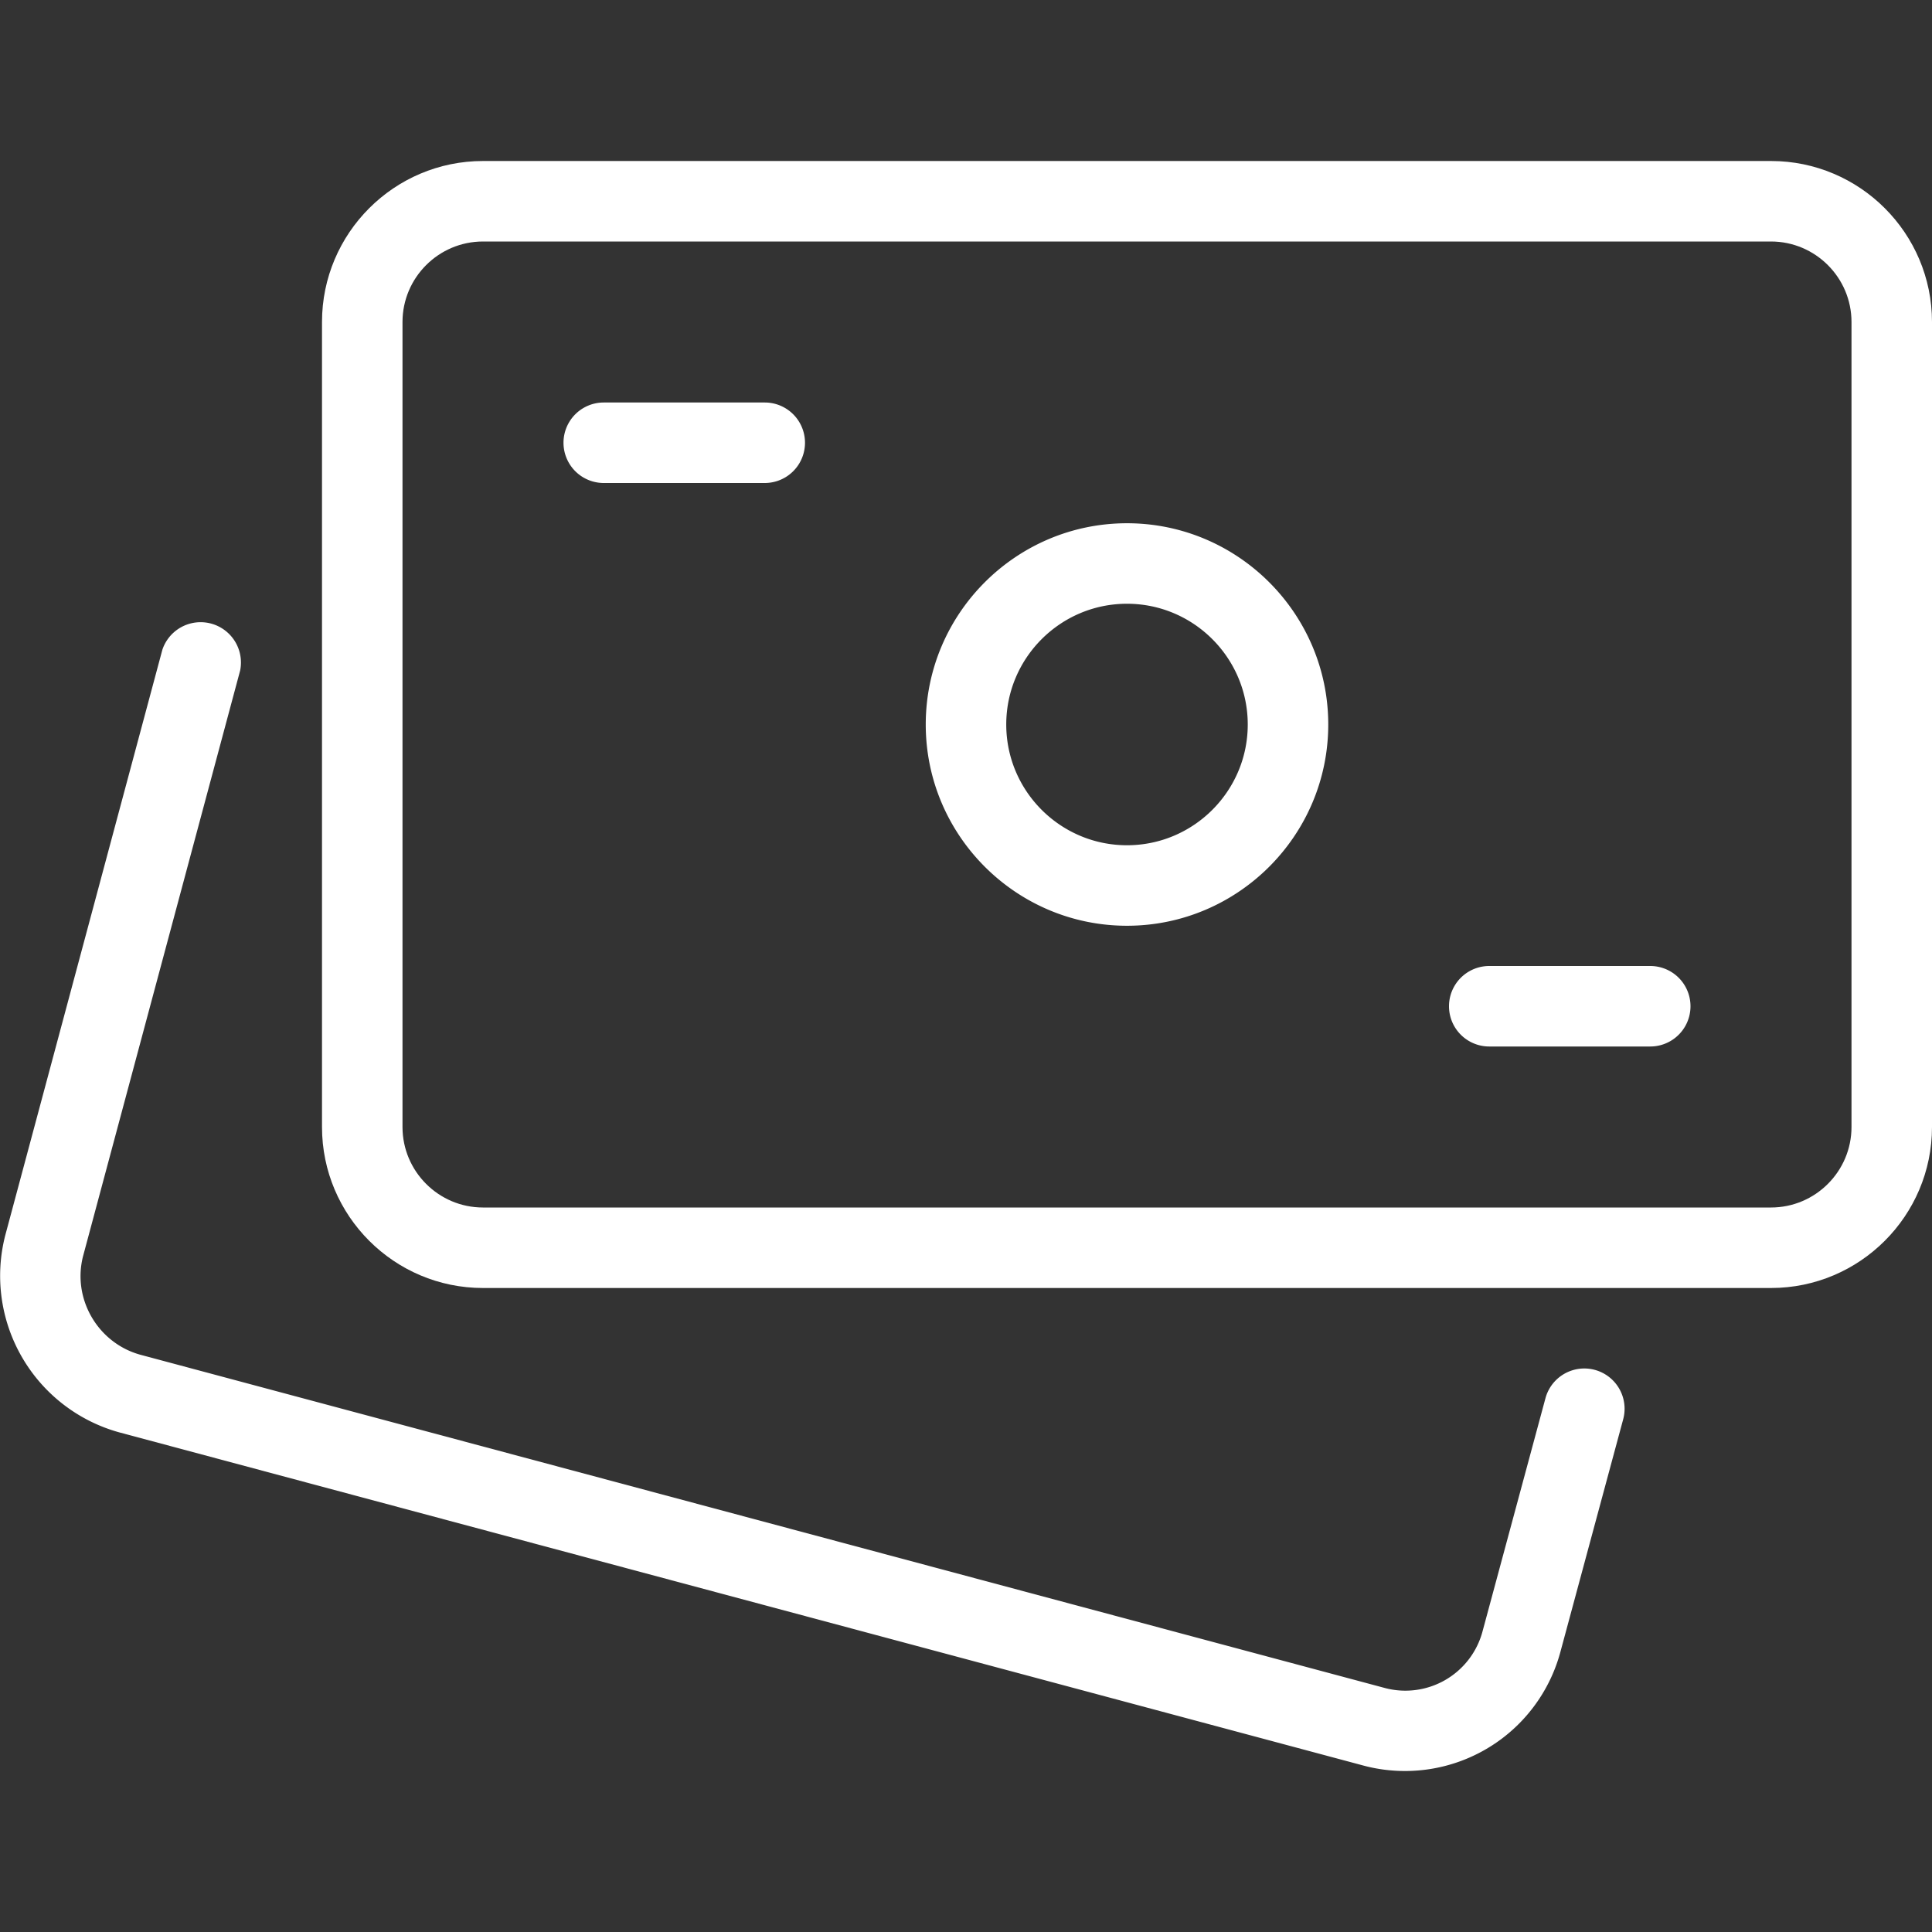
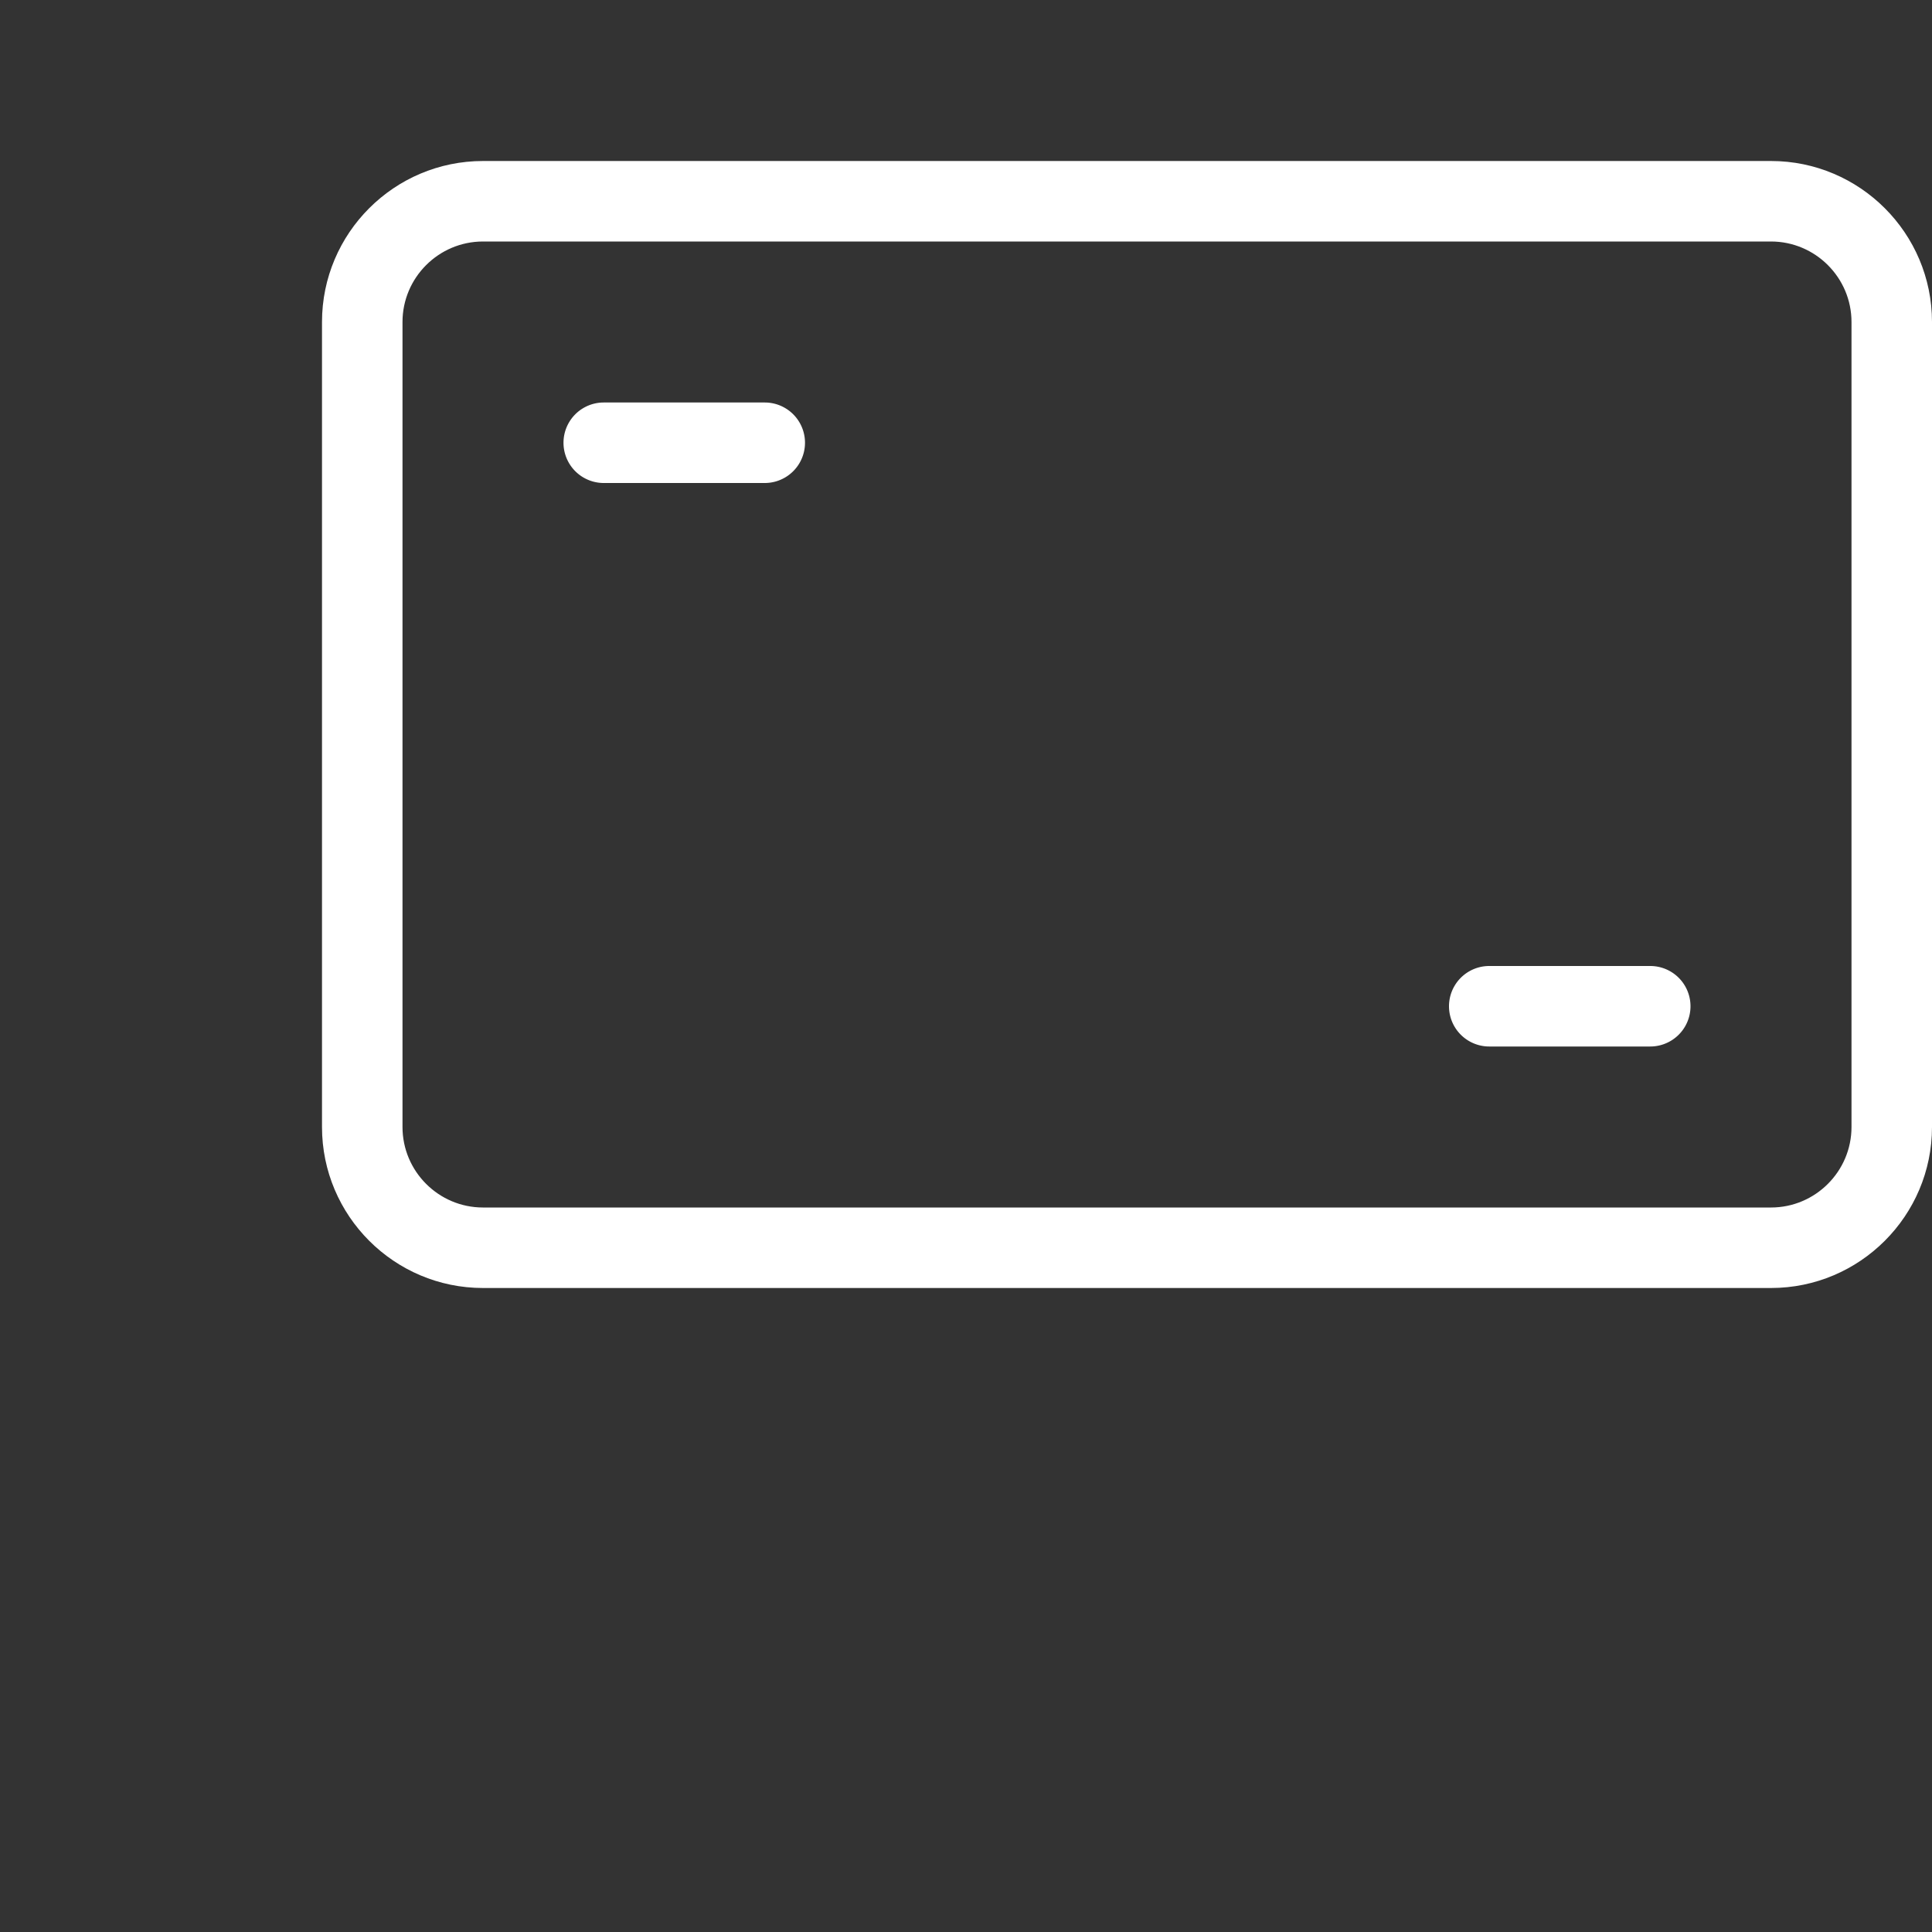
<svg xmlns="http://www.w3.org/2000/svg" version="1.1" width="512" height="512" x="0" y="0" viewBox="0 0 24 24" style="enable-background:new 0 0 512 512" xml:space="preserve" class="">
  <rect x="0" y="0" width="24" height="24" fill="#333333" stroke="none" />
  <g>
-     <path d="M17.453 22c-.168 0-.34-.021-.51-.066L1.48 17.793a2.018 2.018 0 0 1-1.414-2.45l1.951-7.272a.501.501 0 0 1 .966.259l-1.95 7.27c-.139.53.179 1.082.71 1.229L17.2 20.968a.992.992 0 0 0 1.217-.704l.781-2.894a.5.5 0 1 1 .966.26l-.78 2.89A1.998 1.998 0 0 1 17.453 22zM14 11.5c-1.378 0-2.5-1.122-2.5-2.5s1.122-2.5 2.5-2.5 2.5 1.122 2.5 2.5-1.122 2.5-2.5 2.5zm0-4c-.827 0-1.5.673-1.5 1.5s.673 1.5 1.5 1.5 1.5-.673 1.5-1.5-.673-1.5-1.5-1.5z" fill="#ffffff" opacity="1" data-original="#000000" class="" />
    <path d="M22 16H6c-1.103 0-2-.897-2-2V4c0-1.103.897-2 2-2h16c1.103 0 2 .897 2 2v10c0 1.103-.897 2-2 2zM6 3c-.551 0-1 .449-1 1v10c0 .551.449 1 1 1h16c.551 0 1-.449 1-1V4c0-.551-.449-1-1-1z" fill="#ffffff" opacity="1" data-original="#000000" class="" />
    <path d="M9.5 6h-2a.5.5 0 0 1 0-1h2a.5.5 0 0 1 0 1zM20.5 13h-2a.5.5 0 0 1 0-1h2a.5.5 0 0 1 0 1z" fill="#ffffff" opacity="1" data-original="#000000" class="" />
  </g>
</svg>